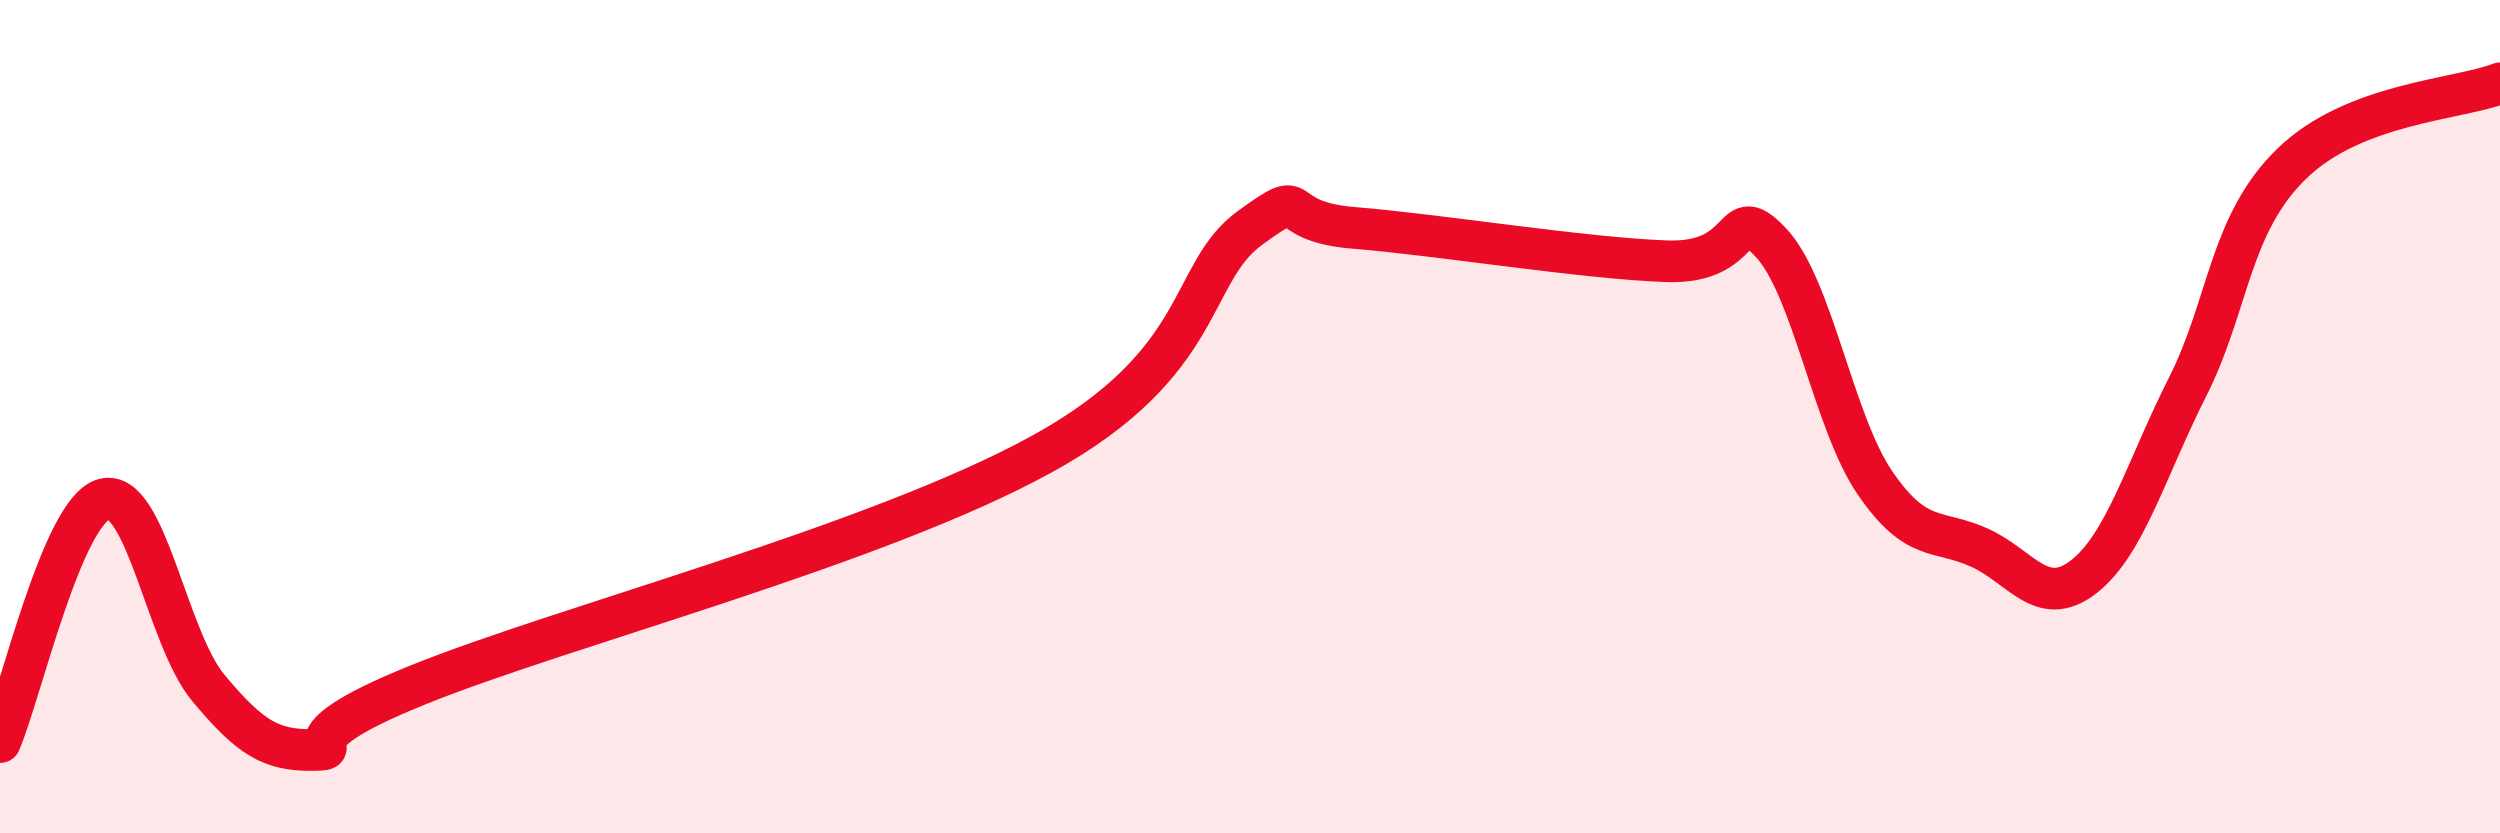
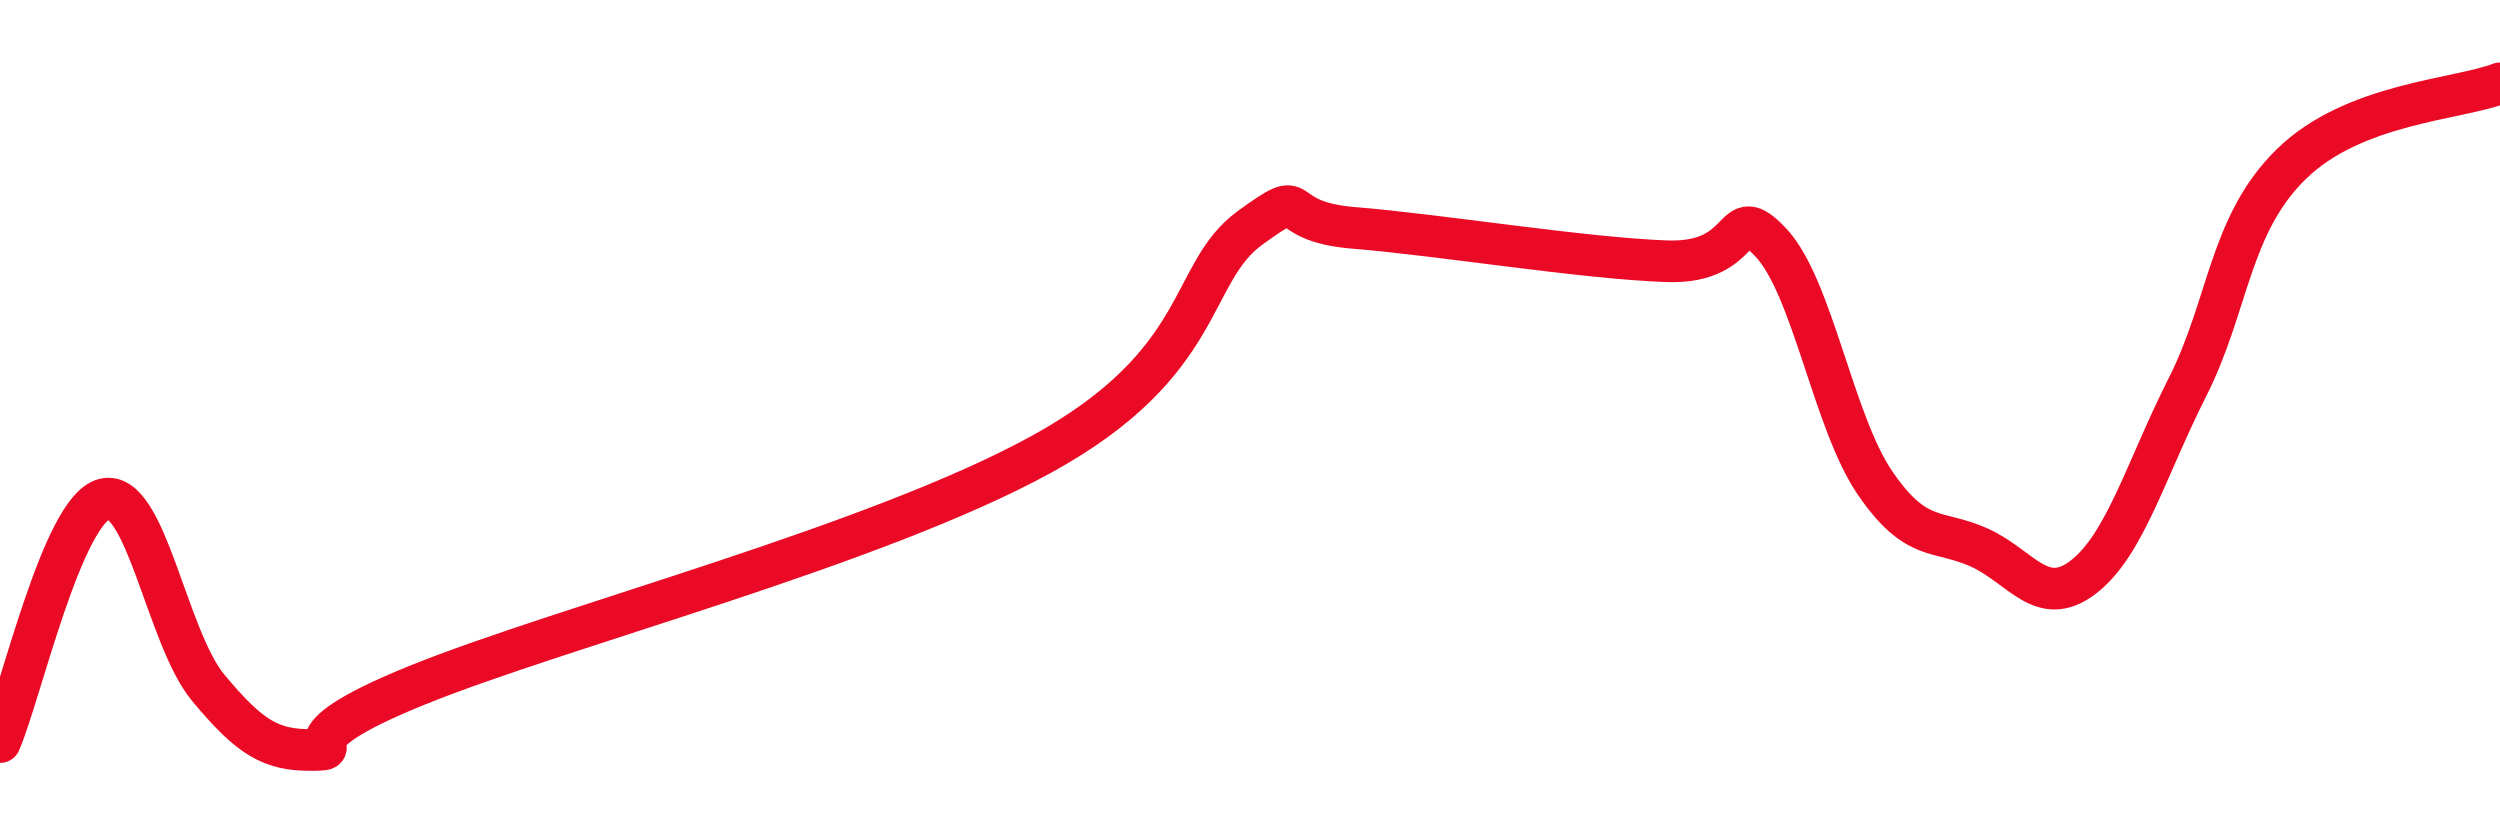
<svg xmlns="http://www.w3.org/2000/svg" width="60" height="20" viewBox="0 0 60 20">
-   <path d="M 0,17.81 C 0.5,16.64 1.5,12.24 2.5,11.98 C 3.5,11.72 4,15.31 5,16.51 C 6,17.71 6.5,18.01 7.5,18 C 8.5,17.99 6.5,17.87 10,16.45 C 13.5,15.03 21,13.1 25,10.9 C 29,8.7 28.5,6.56 30,5.47 C 31.5,4.38 30.5,5.31 32.5,5.47 C 34.5,5.63 38,6.2 40,6.27 C 42,6.34 41.5,4.76 42.5,5.82 C 43.5,6.88 44,10.13 45,11.59 C 46,13.05 46.5,12.69 47.5,13.14 C 48.5,13.59 49,14.62 50,13.85 C 51,13.08 51.5,11.27 52.5,9.29 C 53.5,7.31 53.5,5.39 55,3.93 C 56.5,2.47 59,2.39 60,2L60 20L0 20Z" fill="#EB0A25" opacity="0.1" stroke-linecap="round" stroke-linejoin="round" />
  <path d="M 0,17.81 C 0.5,16.64 1.5,12.24 2.5,11.98 C 3.5,11.72 4,15.31 5,16.51 C 6,17.71 6.5,18.01 7.5,18 C 8.5,17.99 6.5,17.87 10,16.45 C 13.5,15.03 21,13.1 25,10.9 C 29,8.7 28.5,6.56 30,5.47 C 31.5,4.38 30.5,5.31 32.5,5.47 C 34.5,5.63 38,6.2 40,6.27 C 42,6.34 41.5,4.76 42.5,5.82 C 43.5,6.88 44,10.13 45,11.59 C 46,13.05 46.5,12.69 47.5,13.14 C 48.5,13.59 49,14.62 50,13.85 C 51,13.08 51.5,11.27 52.5,9.29 C 53.5,7.31 53.5,5.39 55,3.93 C 56.5,2.47 59,2.39 60,2" stroke="#EB0A25" stroke-width="1" fill="none" stroke-linecap="round" stroke-linejoin="round" />
</svg>